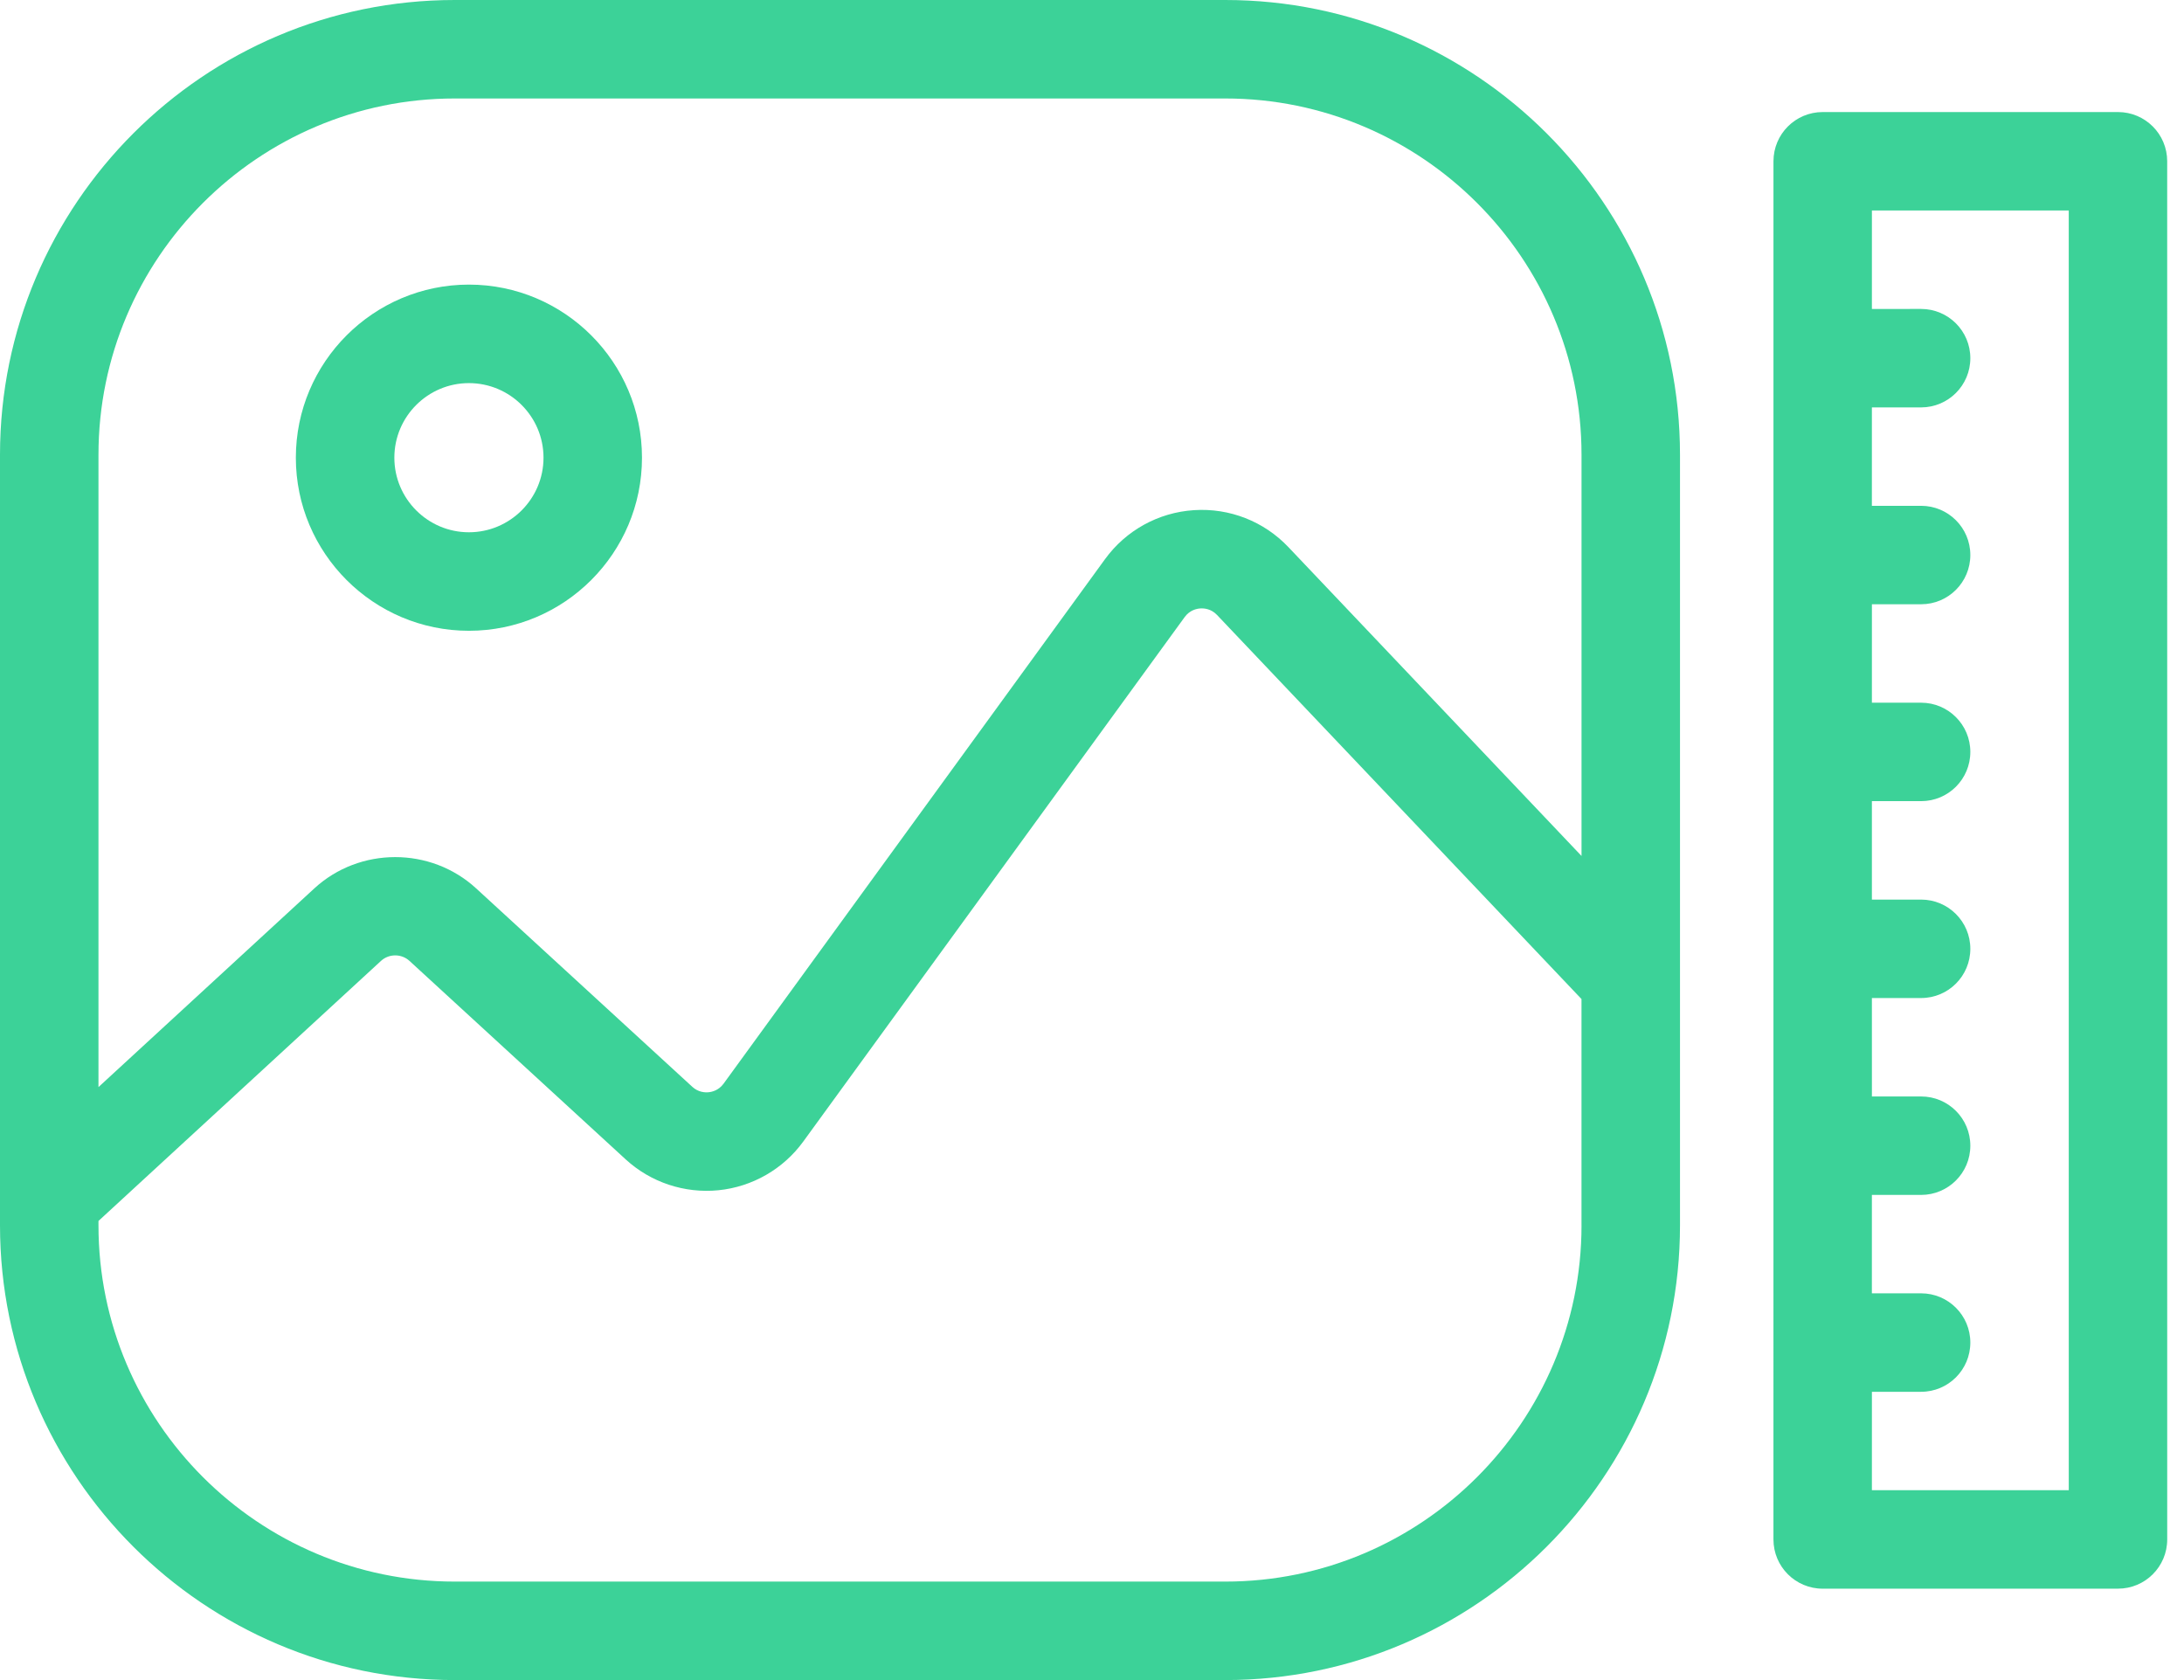
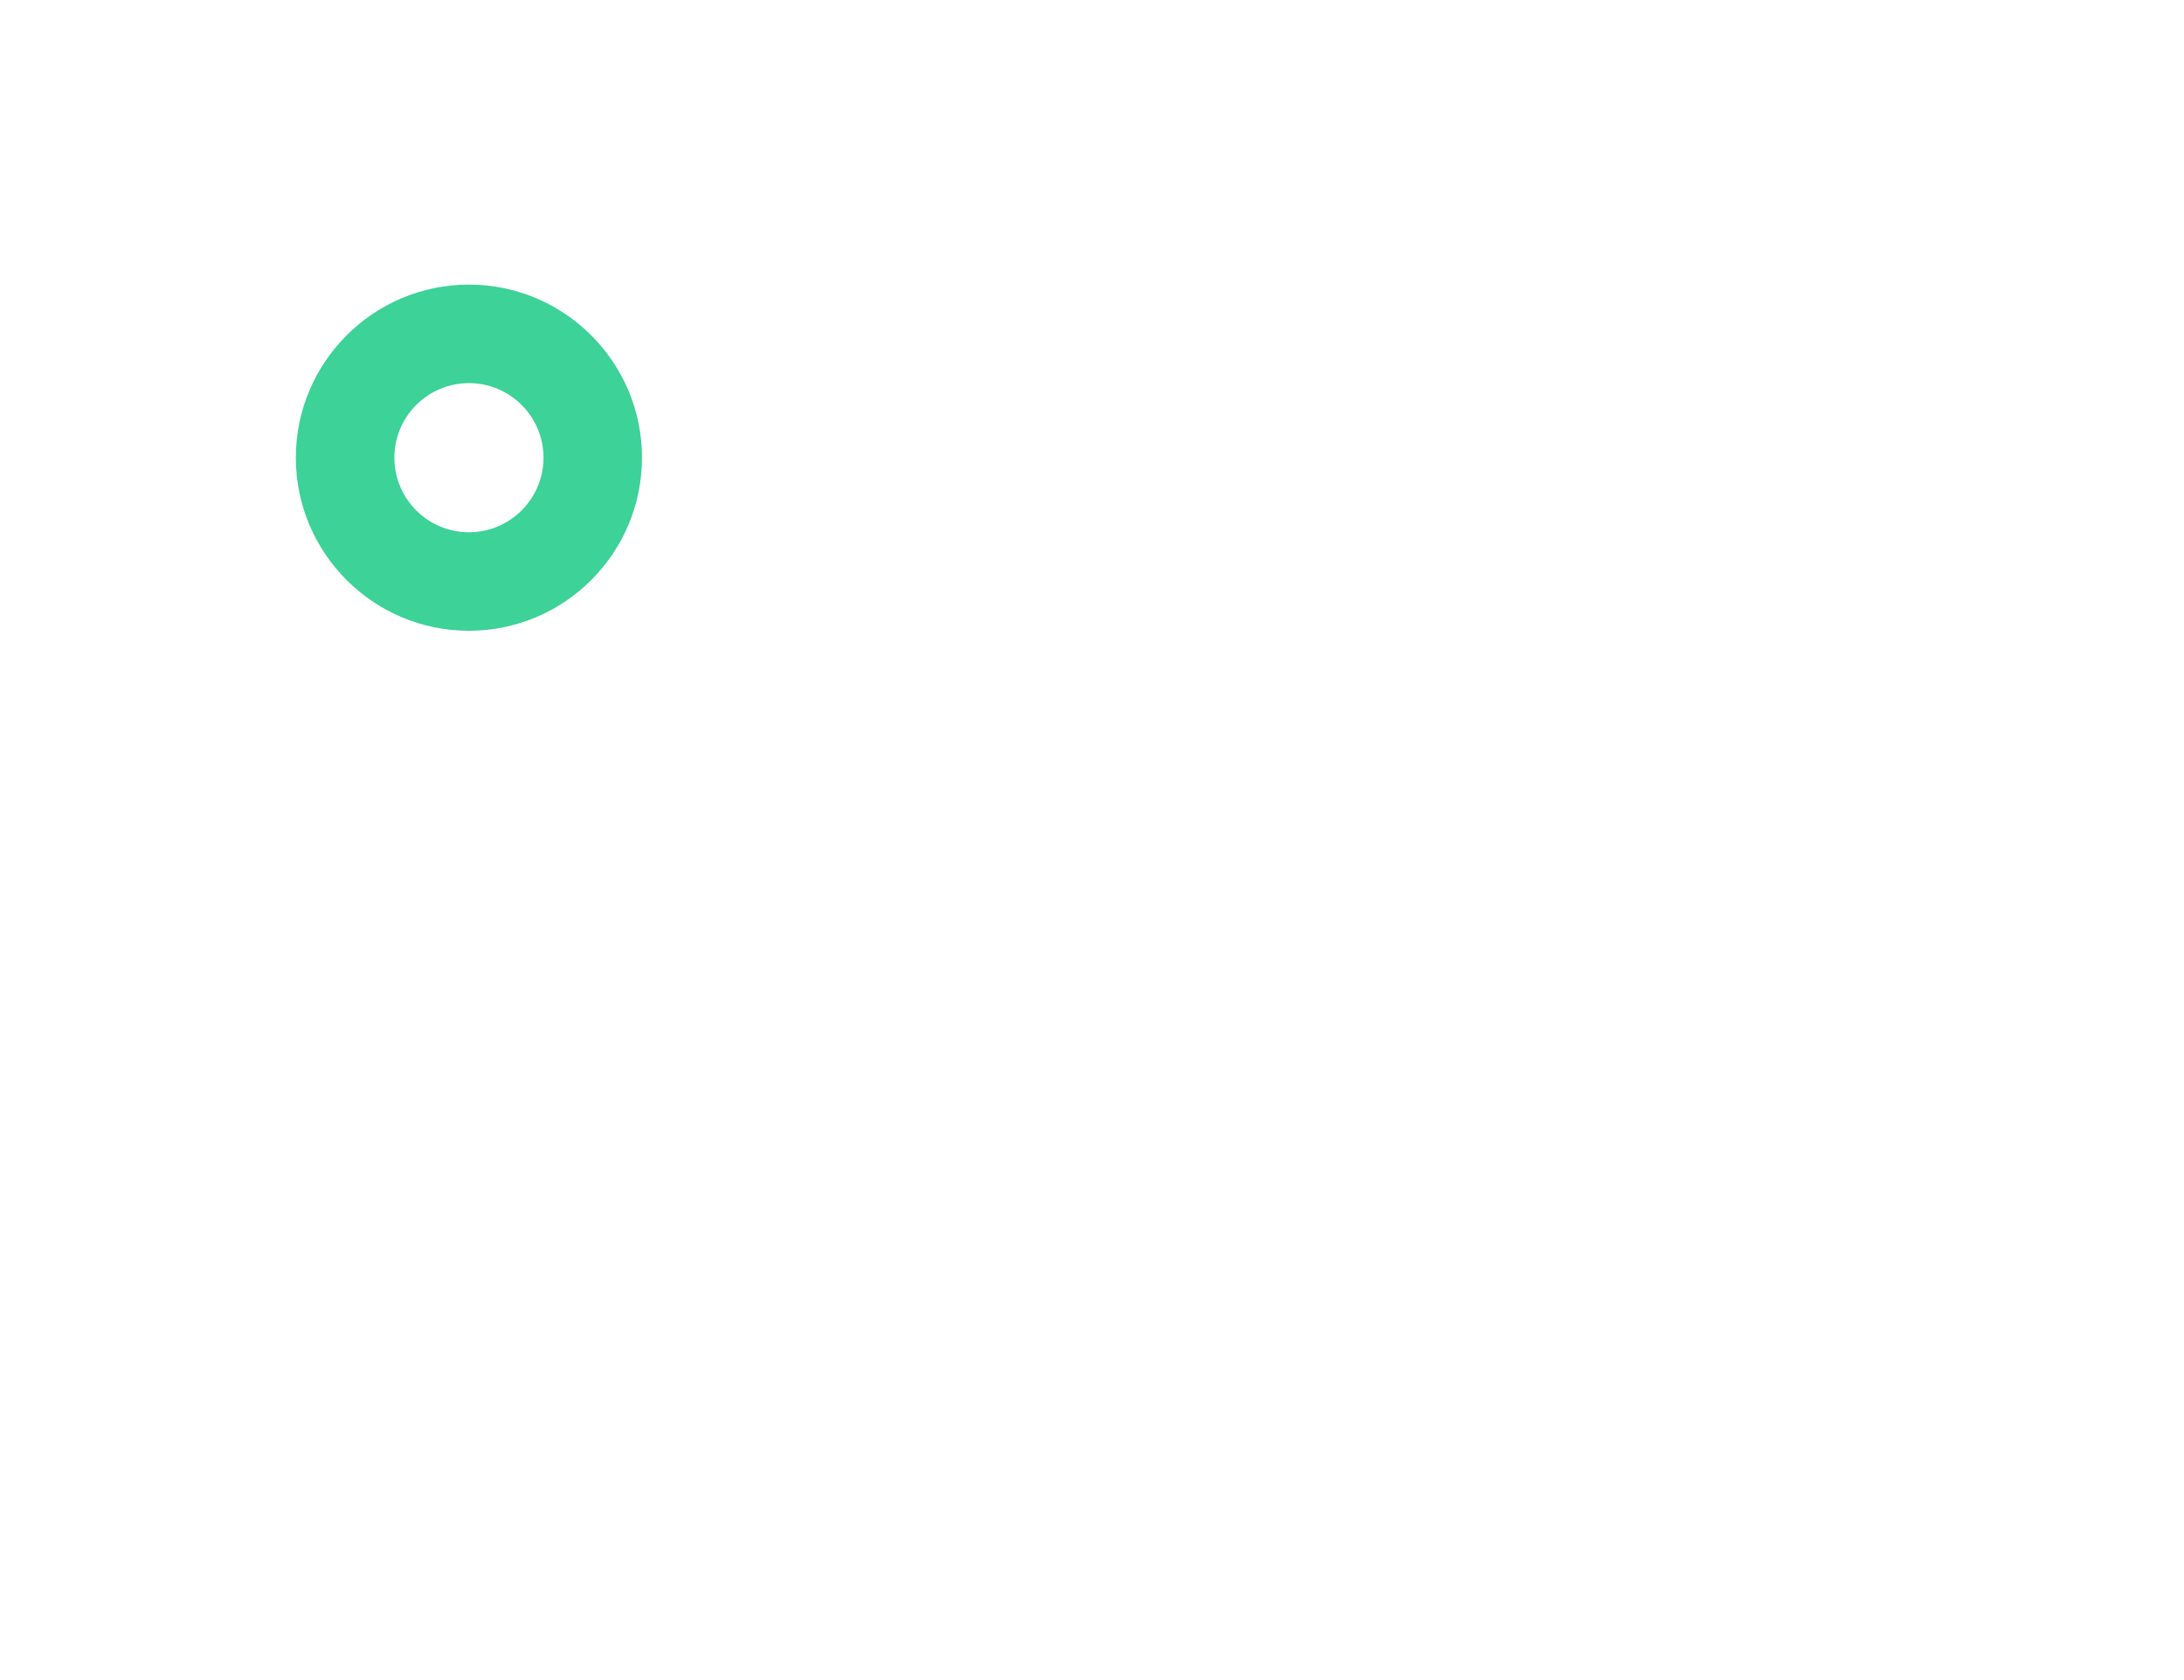
<svg xmlns="http://www.w3.org/2000/svg" width="78px" height="60px" viewBox="0 0 78 60" version="1.1">
  <title>3C1BF4E6-939E-4431-B248-34360DB9DDB3</title>
  <desc>Created with sketchtool.</desc>
  <g id="Page-1" stroke="none" stroke-width="1" fill="none" fill-rule="evenodd">
    <g id="landing" transform="translate(-309, -1379)" fill="#3CD298" fill-rule="nonzero">
      <g id="Group-11">
        <g id="Group-29" transform="translate(251, 1288)">
          <g id="Group-28" transform="translate(0, 89)">
            <g id="Group-27">
              <g id="icon-dimensions" transform="translate(58, 0)">
-                 <path d="M43.759,2 L16.241,2 C7.286,2 0,9.286 0,18.241 L0,45.759 C0,54.714 7.286,62 16.241,62 L43.759,62 C52.714,62 60,54.714 60,45.759 L60,18.241 C60,9.286 52.714,2 43.759,2 Z M56.483,45.759 C56.483,52.775 50.775,58.483 43.759,58.483 L16.241,58.483 C9.225,58.483 3.517,52.775 3.517,45.759 L3.517,45.604 L13.606,36.317 C13.892,36.054 14.339,36.054 14.625,36.317 L22.345,43.404 C23.24,44.226 24.447,44.627 25.658,44.507 C26.868,44.386 27.971,43.753 28.687,42.769 L42.31,24.037 C42.491,23.789 42.738,23.737 42.87,23.729 C43.001,23.721 43.253,23.739 43.465,23.962 L56.482,37.679 L56.482,45.759 L56.483,45.759 Z M56.483,32.569 L46.016,21.541 C45.141,20.618 43.911,20.136 42.64,20.219 C41.371,20.302 40.214,20.94 39.465,21.969 L25.842,40.701 C25.669,40.938 25.433,40.995 25.307,41.007 C25.182,41.019 24.94,41.011 24.724,40.812 L17.004,33.726 C15.382,32.236 12.843,32.238 11.224,33.729 L3.517,40.823 L3.517,18.241 C3.517,11.225 9.225,5.517 16.241,5.517 L43.759,5.517 C50.775,5.517 56.483,11.225 56.483,18.241 L56.483,32.569 Z" id="Shape" />
-                 <path d="M82.798,54.742 C83.485,55.429 84.598,55.429 85.285,54.742 L92.742,47.284 C93.429,46.598 93.429,45.485 92.742,44.798 L57.939,9.996 C57.253,9.309 56.14,9.309 55.453,9.996 L47.996,17.453 C47.309,18.14 47.309,19.252 47.996,19.939 C48.896,20.84 82.184,54.128 82.798,54.742 Z M56.696,13.725 L89.013,46.041 L84.041,51.013 L81.556,48.527 L82.798,47.285 C83.485,46.598 83.485,45.485 82.798,44.798 C82.112,44.112 80.999,44.112 80.312,44.798 L79.069,46.042 L76.584,43.556 L77.827,42.313 C78.513,41.626 78.513,40.513 77.827,39.827 C77.14,39.14 76.027,39.14 75.341,39.827 L74.098,41.069 L71.612,38.584 L72.855,37.341 C73.542,36.654 73.542,35.542 72.855,34.855 C72.169,34.169 71.056,34.169 70.369,34.855 L69.126,36.098 L66.64,33.612 L67.883,32.369 C68.57,31.683 68.57,30.57 67.883,29.883 C67.197,29.197 66.084,29.197 65.397,29.883 L64.154,31.126 L61.669,28.64 L62.911,27.397 C63.598,26.711 63.598,25.598 62.911,24.911 C62.225,24.225 61.112,24.225 60.425,24.911 L59.182,26.155 L56.697,23.669 L57.94,22.426 C58.626,21.739 58.626,20.626 57.94,19.94 C57.253,19.253 56.14,19.253 55.453,19.94 L54.211,21.183 L51.725,18.696 L56.696,13.725 Z" id="Shape" transform="translate(70.369, 32.369) rotate(-315) translate(-70.369, -32.369) " />
                <path d="M16.747,12.164 C13.339,12.164 10.566,14.937 10.566,18.346 C10.566,21.754 13.339,24.527 16.747,24.527 C20.156,24.527 22.928,21.754 22.928,18.346 C22.929,14.937 20.156,12.164 16.747,12.164 Z M16.747,21.009 C15.279,21.009 14.084,19.814 14.084,18.345 C14.084,16.877 15.279,15.682 16.747,15.682 C18.216,15.682 19.411,16.876 19.411,18.345 C19.411,19.814 18.216,21.009 16.747,21.009 Z" id="Shape" />
              </g>
            </g>
          </g>
        </g>
      </g>
    </g>
  </g>
</svg>